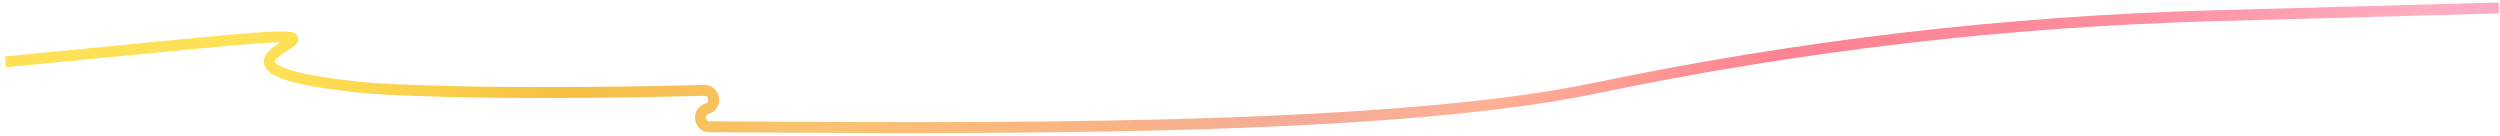
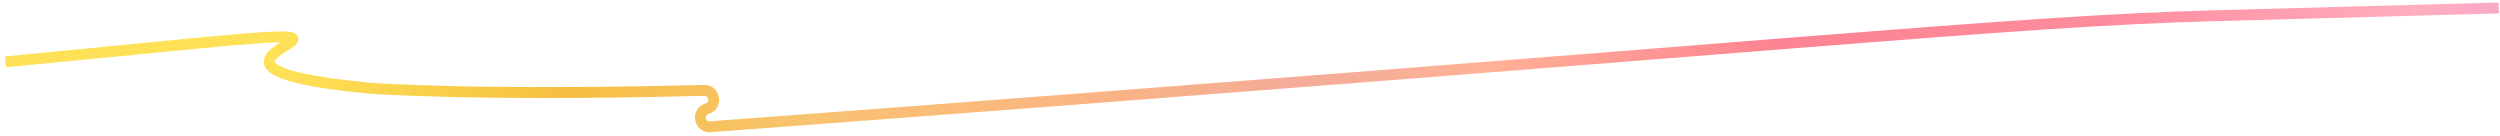
<svg xmlns="http://www.w3.org/2000/svg" width="459" height="25" viewBox="0 0 459 25" fill="none">
-   <path d="M1.023 11.352L35.471 8.003C80.216 3.653 22.999 11.894 67.75 16.185C67.75 16.185 86.664 17.682 129.286 16.592C131.267 16.542 131.727 19.396 129.825 19.951V19.951C127.956 20.495 128.325 23.273 130.271 23.282C176.674 23.495 253.375 24.439 292.908 16.185C330.285 8.382 368.285 3.932 406.454 2.891L458.772 1.462" stroke="url(#paint0_linear_732_9)" stroke-width="2" />
+   <path d="M1.023 11.352L35.471 8.003C80.216 3.653 22.999 11.894 67.75 16.185C67.75 16.185 86.664 17.682 129.286 16.592C131.267 16.542 131.727 19.396 129.825 19.951V19.951C127.956 20.495 128.325 23.273 130.271 23.282C330.285 8.382 368.285 3.932 406.454 2.891L458.772 1.462" stroke="url(#paint0_linear_732_9)" stroke-width="2" />
  <defs>
    <linearGradient id="paint0_linear_732_9" x1="51.437" y1="15.634" x2="509.186" y2="15.634" gradientUnits="userSpaceOnUse">
      <stop stop-color="#FEE156" />
      <stop offset="0.115" stop-color="#F6BF41" />
      <stop offset="0.21" stop-color="#F8C370" />
      <stop offset="0.325" stop-color="#FBB484" />
      <stop offset="0.41" stop-color="#F3AC98" />
      <stop offset="0.485" stop-color="#FFB196" />
      <stop offset="0.6" stop-color="#FC8392" />
      <stop offset="0.735" stop-color="#FD8D9E" />
      <stop offset="0.86" stop-color="#FFAEC0" />
      <stop offset="1" stop-color="#E598D5" />
    </linearGradient>
  </defs>
</svg>